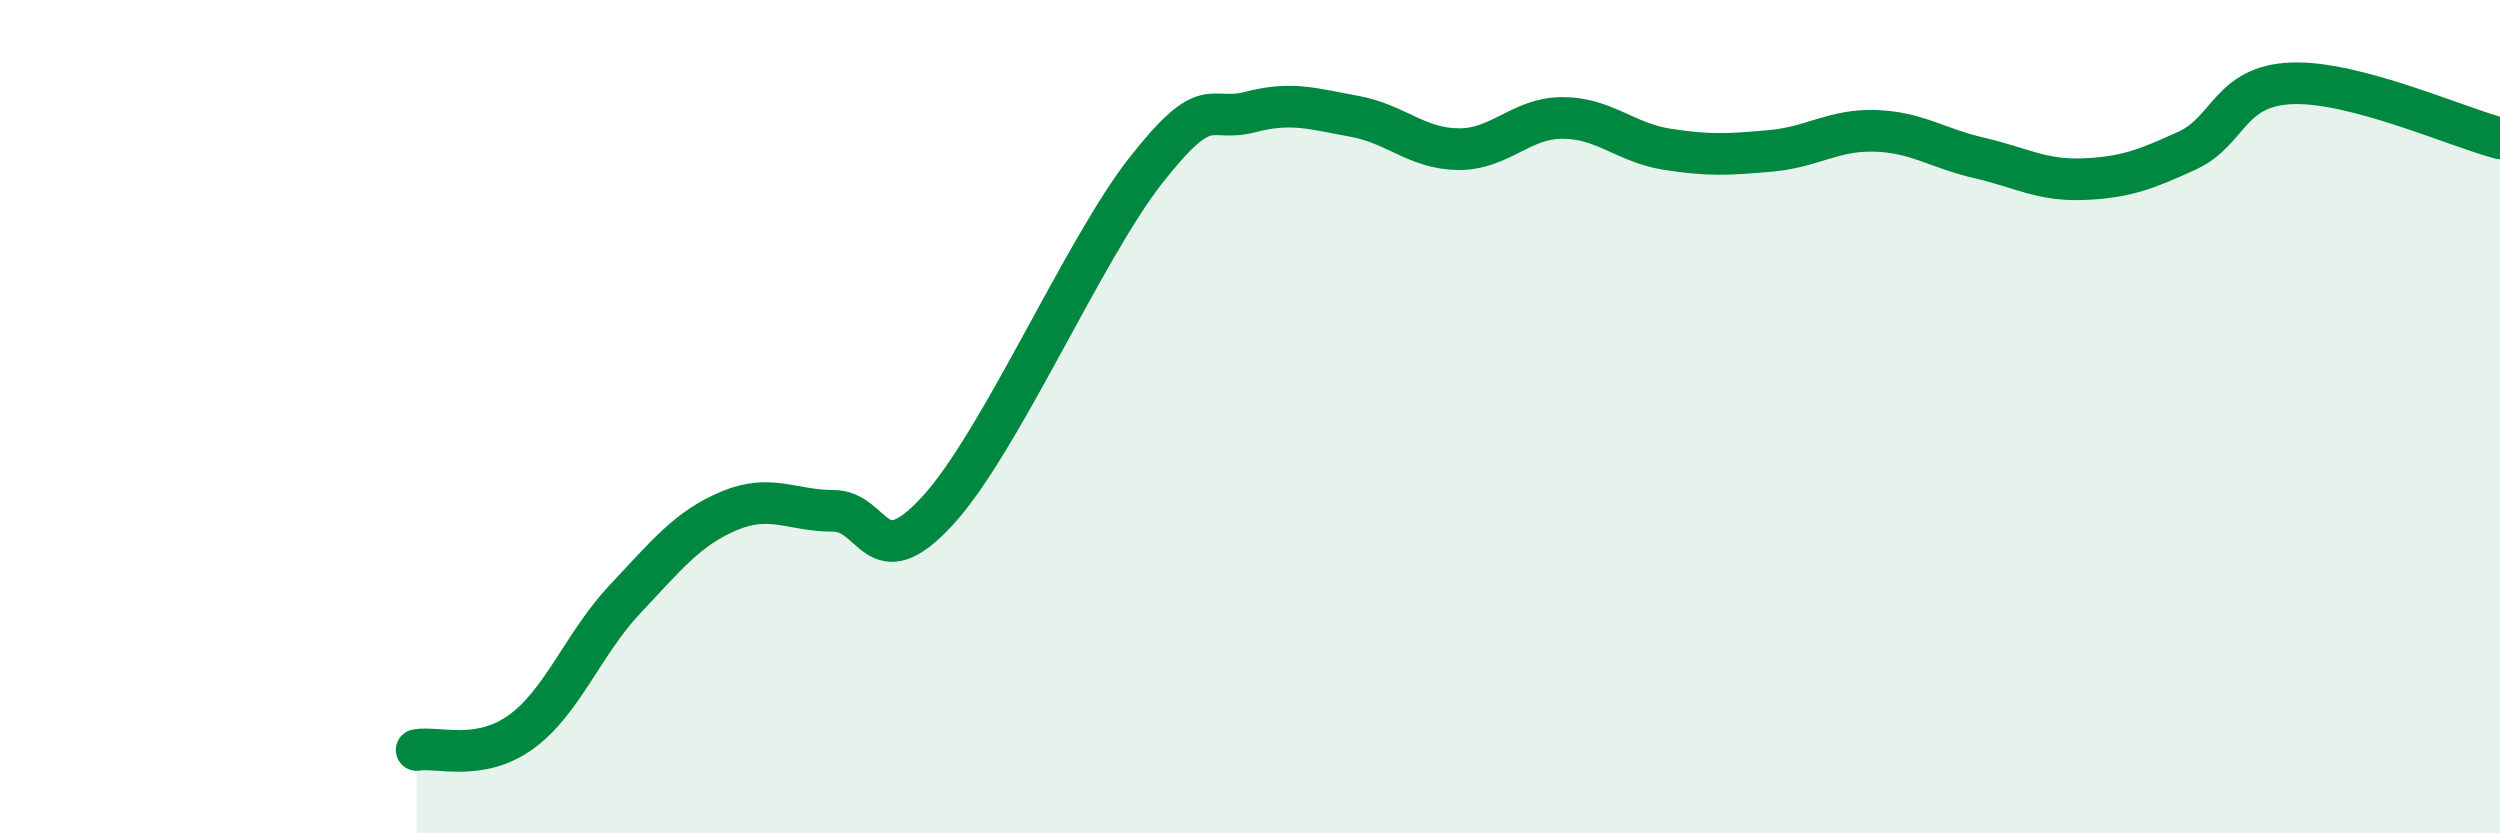
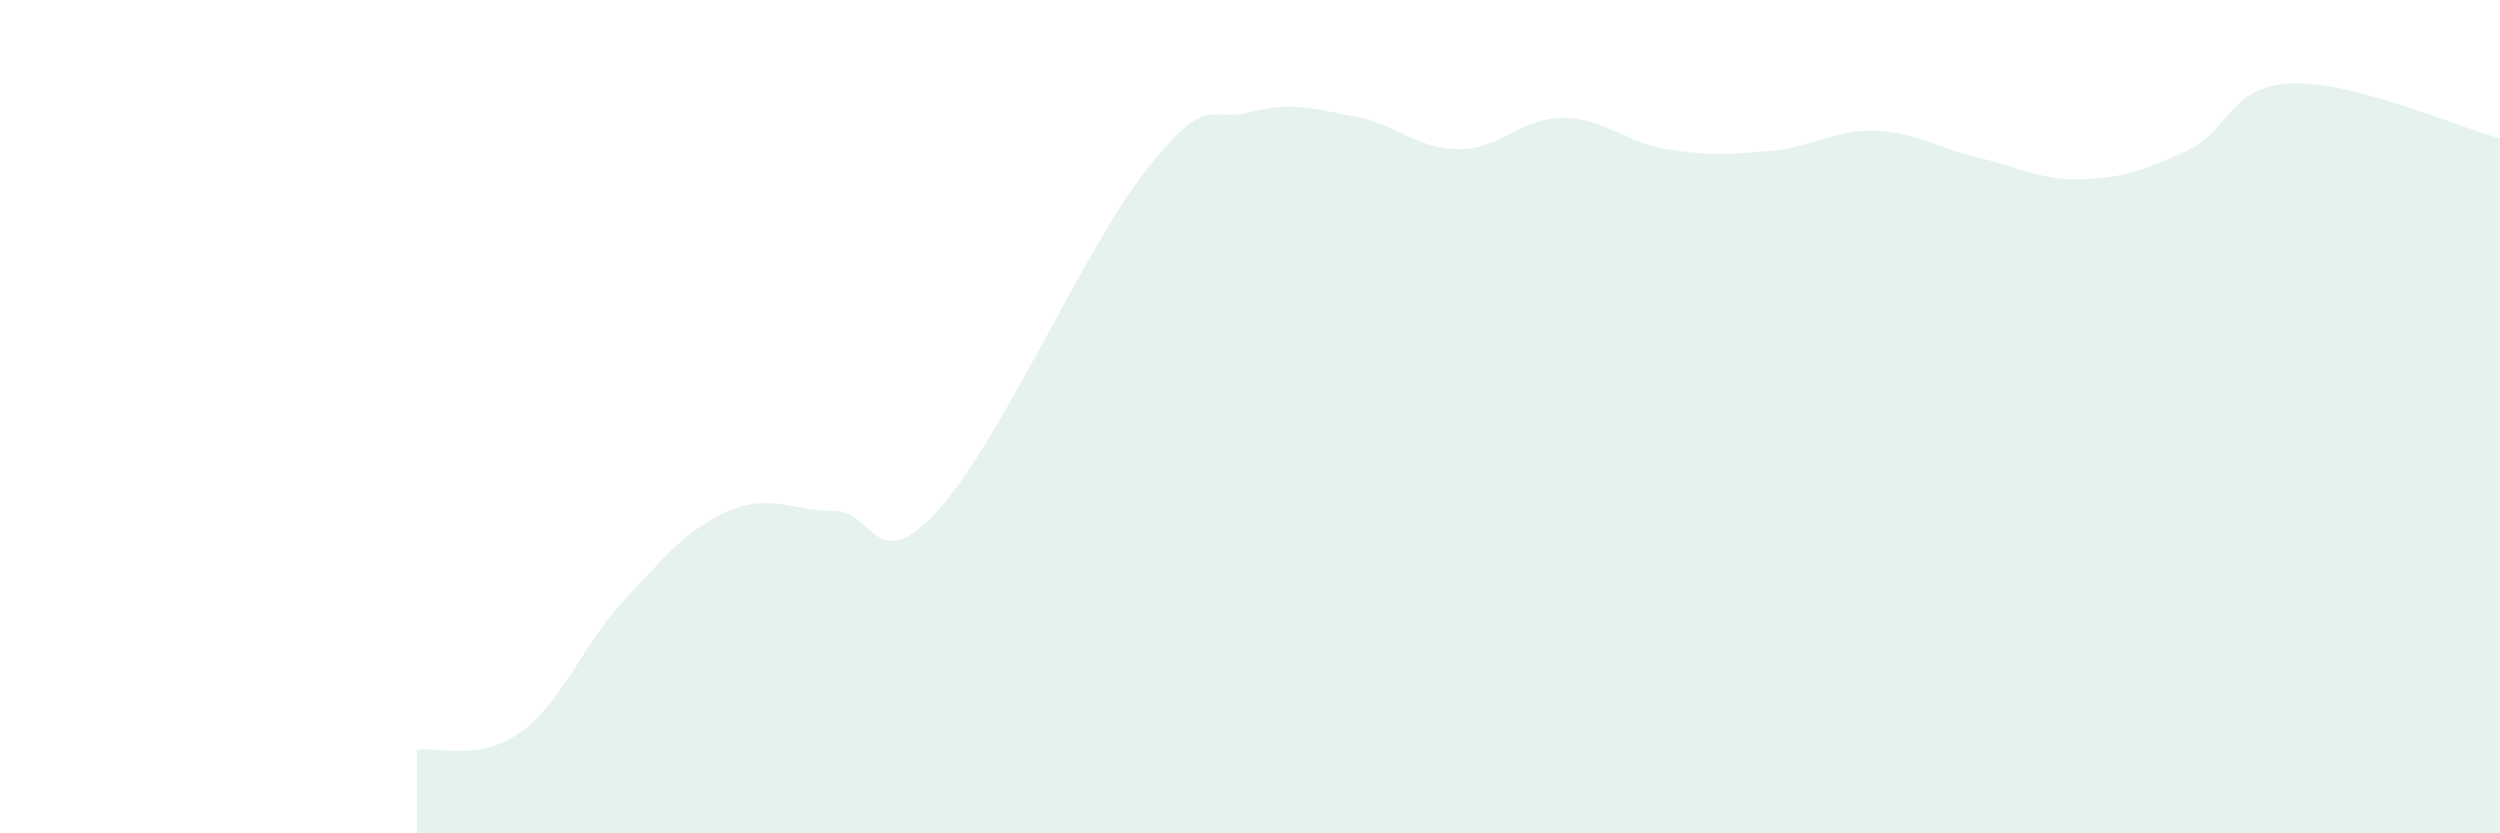
<svg xmlns="http://www.w3.org/2000/svg" width="60" height="20" viewBox="0 0 60 20">
  <path d="M 10,18 C 10.5,17.91 11.5,18.29 12.5,17.57 C 13.5,16.85 14,15.44 15,14.38 C 16,13.32 16.5,12.68 17.5,12.26 C 18.5,11.84 19,12.26 20,12.26 C 21,12.26 21,13.89 22.5,12.26 C 24,10.63 26,6 27.5,4.09 C 29,2.18 29,2.95 30,2.69 C 31,2.43 31.5,2.61 32.5,2.79 C 33.5,2.97 34,3.57 35,3.58 C 36,3.59 36.5,2.83 37.5,2.83 C 38.5,2.83 39,3.42 40,3.58 C 41,3.74 41.5,3.71 42.5,3.62 C 43.5,3.53 44,3.11 45,3.14 C 46,3.17 46.5,3.56 47.5,3.79 C 48.5,4.02 49,4.34 50,4.3 C 51,4.26 51.5,4.07 52.5,3.61 C 53.5,3.15 53.5,2.06 55,2 C 56.5,1.94 59,3.06 60,3.32L60 20L10 20Z" fill="#008740" opacity="0.1" stroke-linecap="round" stroke-linejoin="round" />
-   <path d="M 10,18 C 10.5,17.91 11.5,18.29 12.5,17.57 C 13.5,16.85 14,15.44 15,14.38 C 16,13.32 16.5,12.68 17.5,12.26 C 18.5,11.84 19,12.26 20,12.26 C 21,12.26 21,13.89 22.5,12.26 C 24,10.63 26,6 27.5,4.09 C 29,2.18 29,2.95 30,2.69 C 31,2.43 31.5,2.61 32.5,2.79 C 33.5,2.97 34,3.57 35,3.58 C 36,3.59 36.5,2.83 37.5,2.83 C 38.5,2.83 39,3.42 40,3.58 C 41,3.74 41.5,3.71 42.5,3.62 C 43.5,3.53 44,3.11 45,3.14 C 46,3.17 46.5,3.56 47.5,3.79 C 48.5,4.02 49,4.34 50,4.3 C 51,4.26 51.5,4.07 52.5,3.61 C 53.5,3.15 53.5,2.06 55,2 C 56.5,1.94 59,3.06 60,3.32" stroke="#008740" stroke-width="1" fill="none" stroke-linecap="round" stroke-linejoin="round" />
</svg>